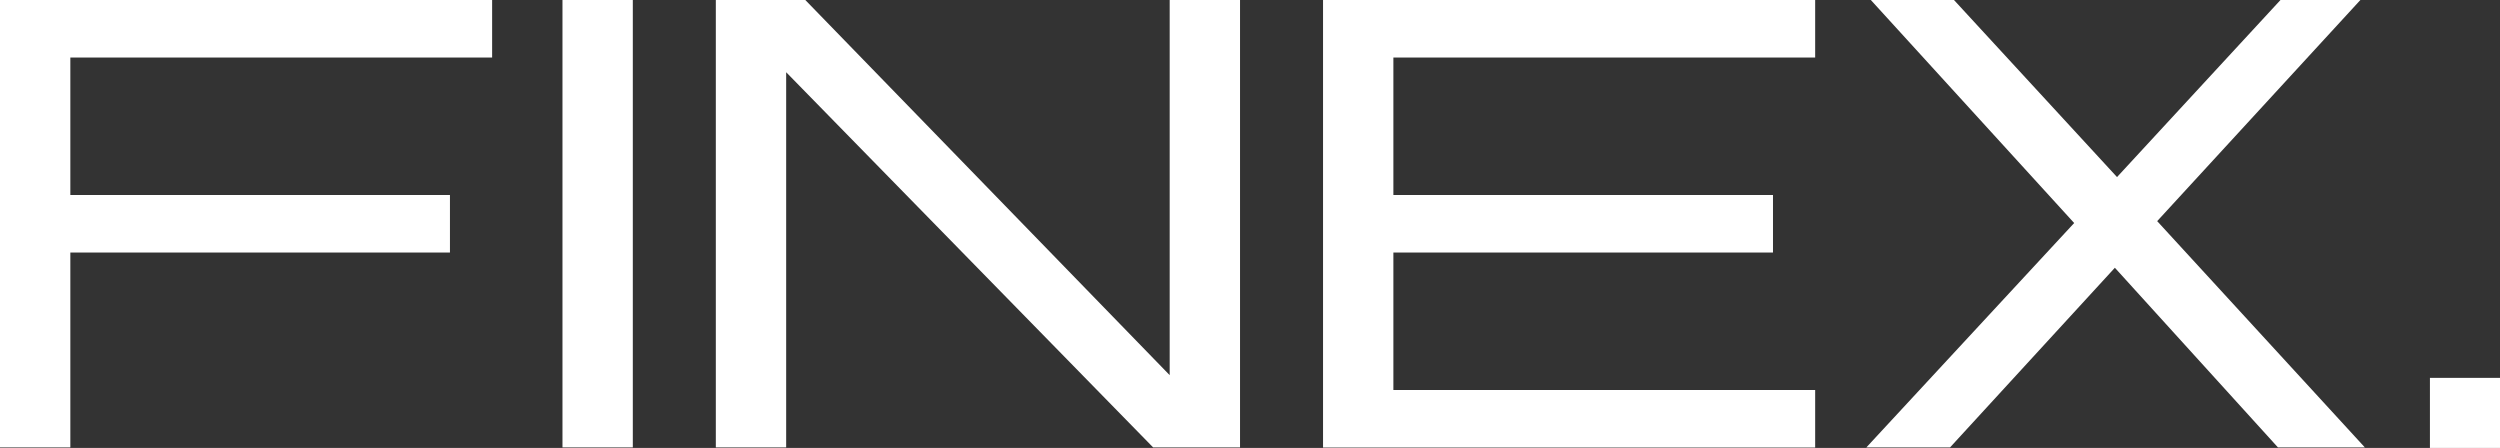
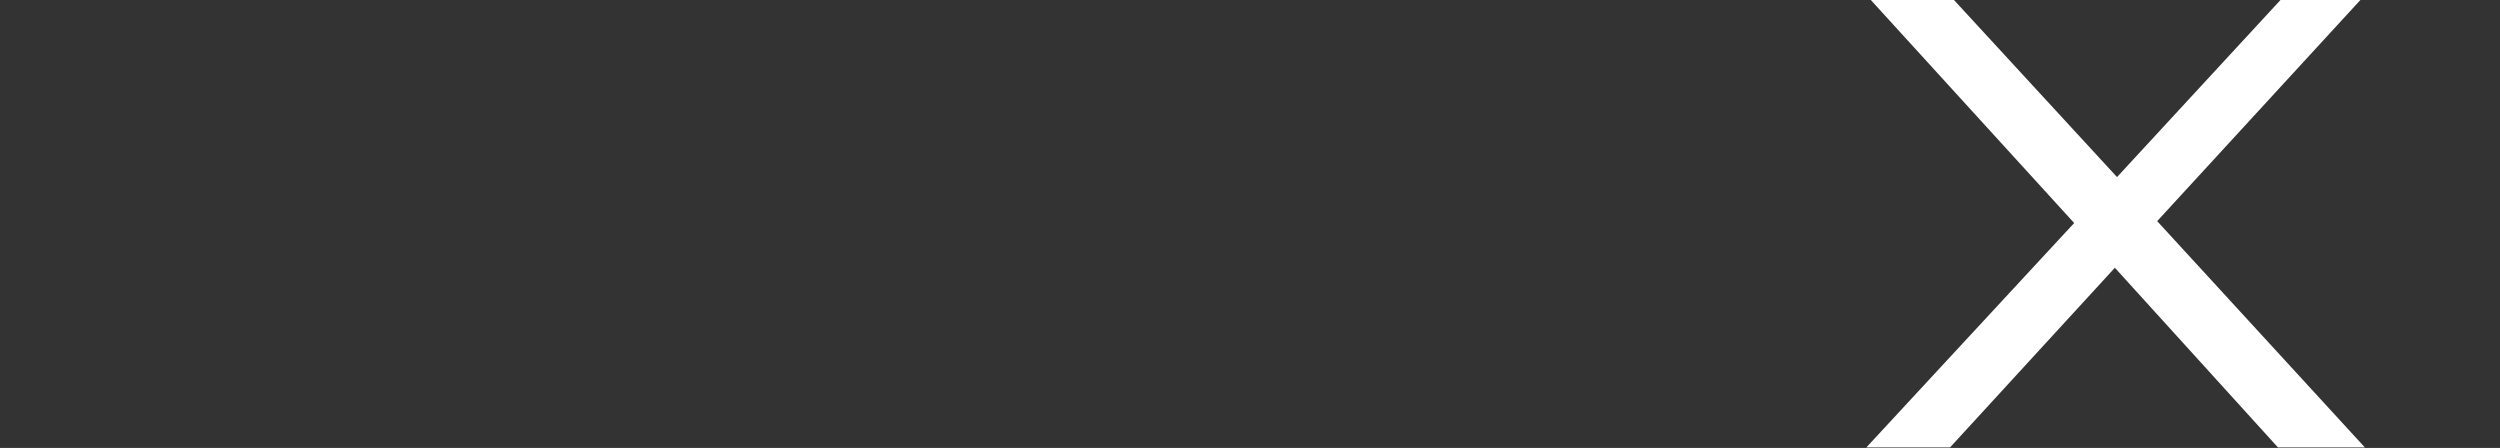
<svg xmlns="http://www.w3.org/2000/svg" xml:space="preserve" style="enable-background:new 0 0 1855.2 332.4;" viewBox="0 0 1855.2 332.4" y="0px" x="0px" id="Laag_1">
  <rect x="0" y="0" width="1855.2" height="332.4" fill="#333333" stroke="none" />
  <style type="text/css">	.st0{enable-background:new    ;}	.st1{fill:#FFFFFF;}</style>
  <g class="st0">
    <g class="st0">
-       <path d="M0,0h365.2v42.7h-313v102h281.7v42.7H52.2V332H0V0z" class="st1" />
-     </g>
+       </g>
    <g class="st0">
-       <path d="M417.4,0h52.2v332h-52.2V0z" class="st1" />
-       <path d="M531.2,0h66.4L868,278.4V0h52.2v332h-64.5L583.4,53.6V332h-52.2V0z" class="st1" />
-     </g>
+       </g>
    <g class="st0">
-       <path d="M981.8,0H1347v42.7h-313v102h281.7v42.7H1034v102h313v42.7H981.8V0z" class="st1" />
-     </g>
+       </g>
    <g class="st0">
      <path d="M1539.2,165.5L1388.3,0h61.7l121,131.4L1692.3,0h59.3l-150.8,164.1L1754.9,332h-64.5l-121-133.3L1447.1,332   H1385L1539.2,165.5z" class="st1" />
    </g>
  </g>
-   <rect height="52" width="52" class="st1" y="280.4" x="1803.2" />
</svg>